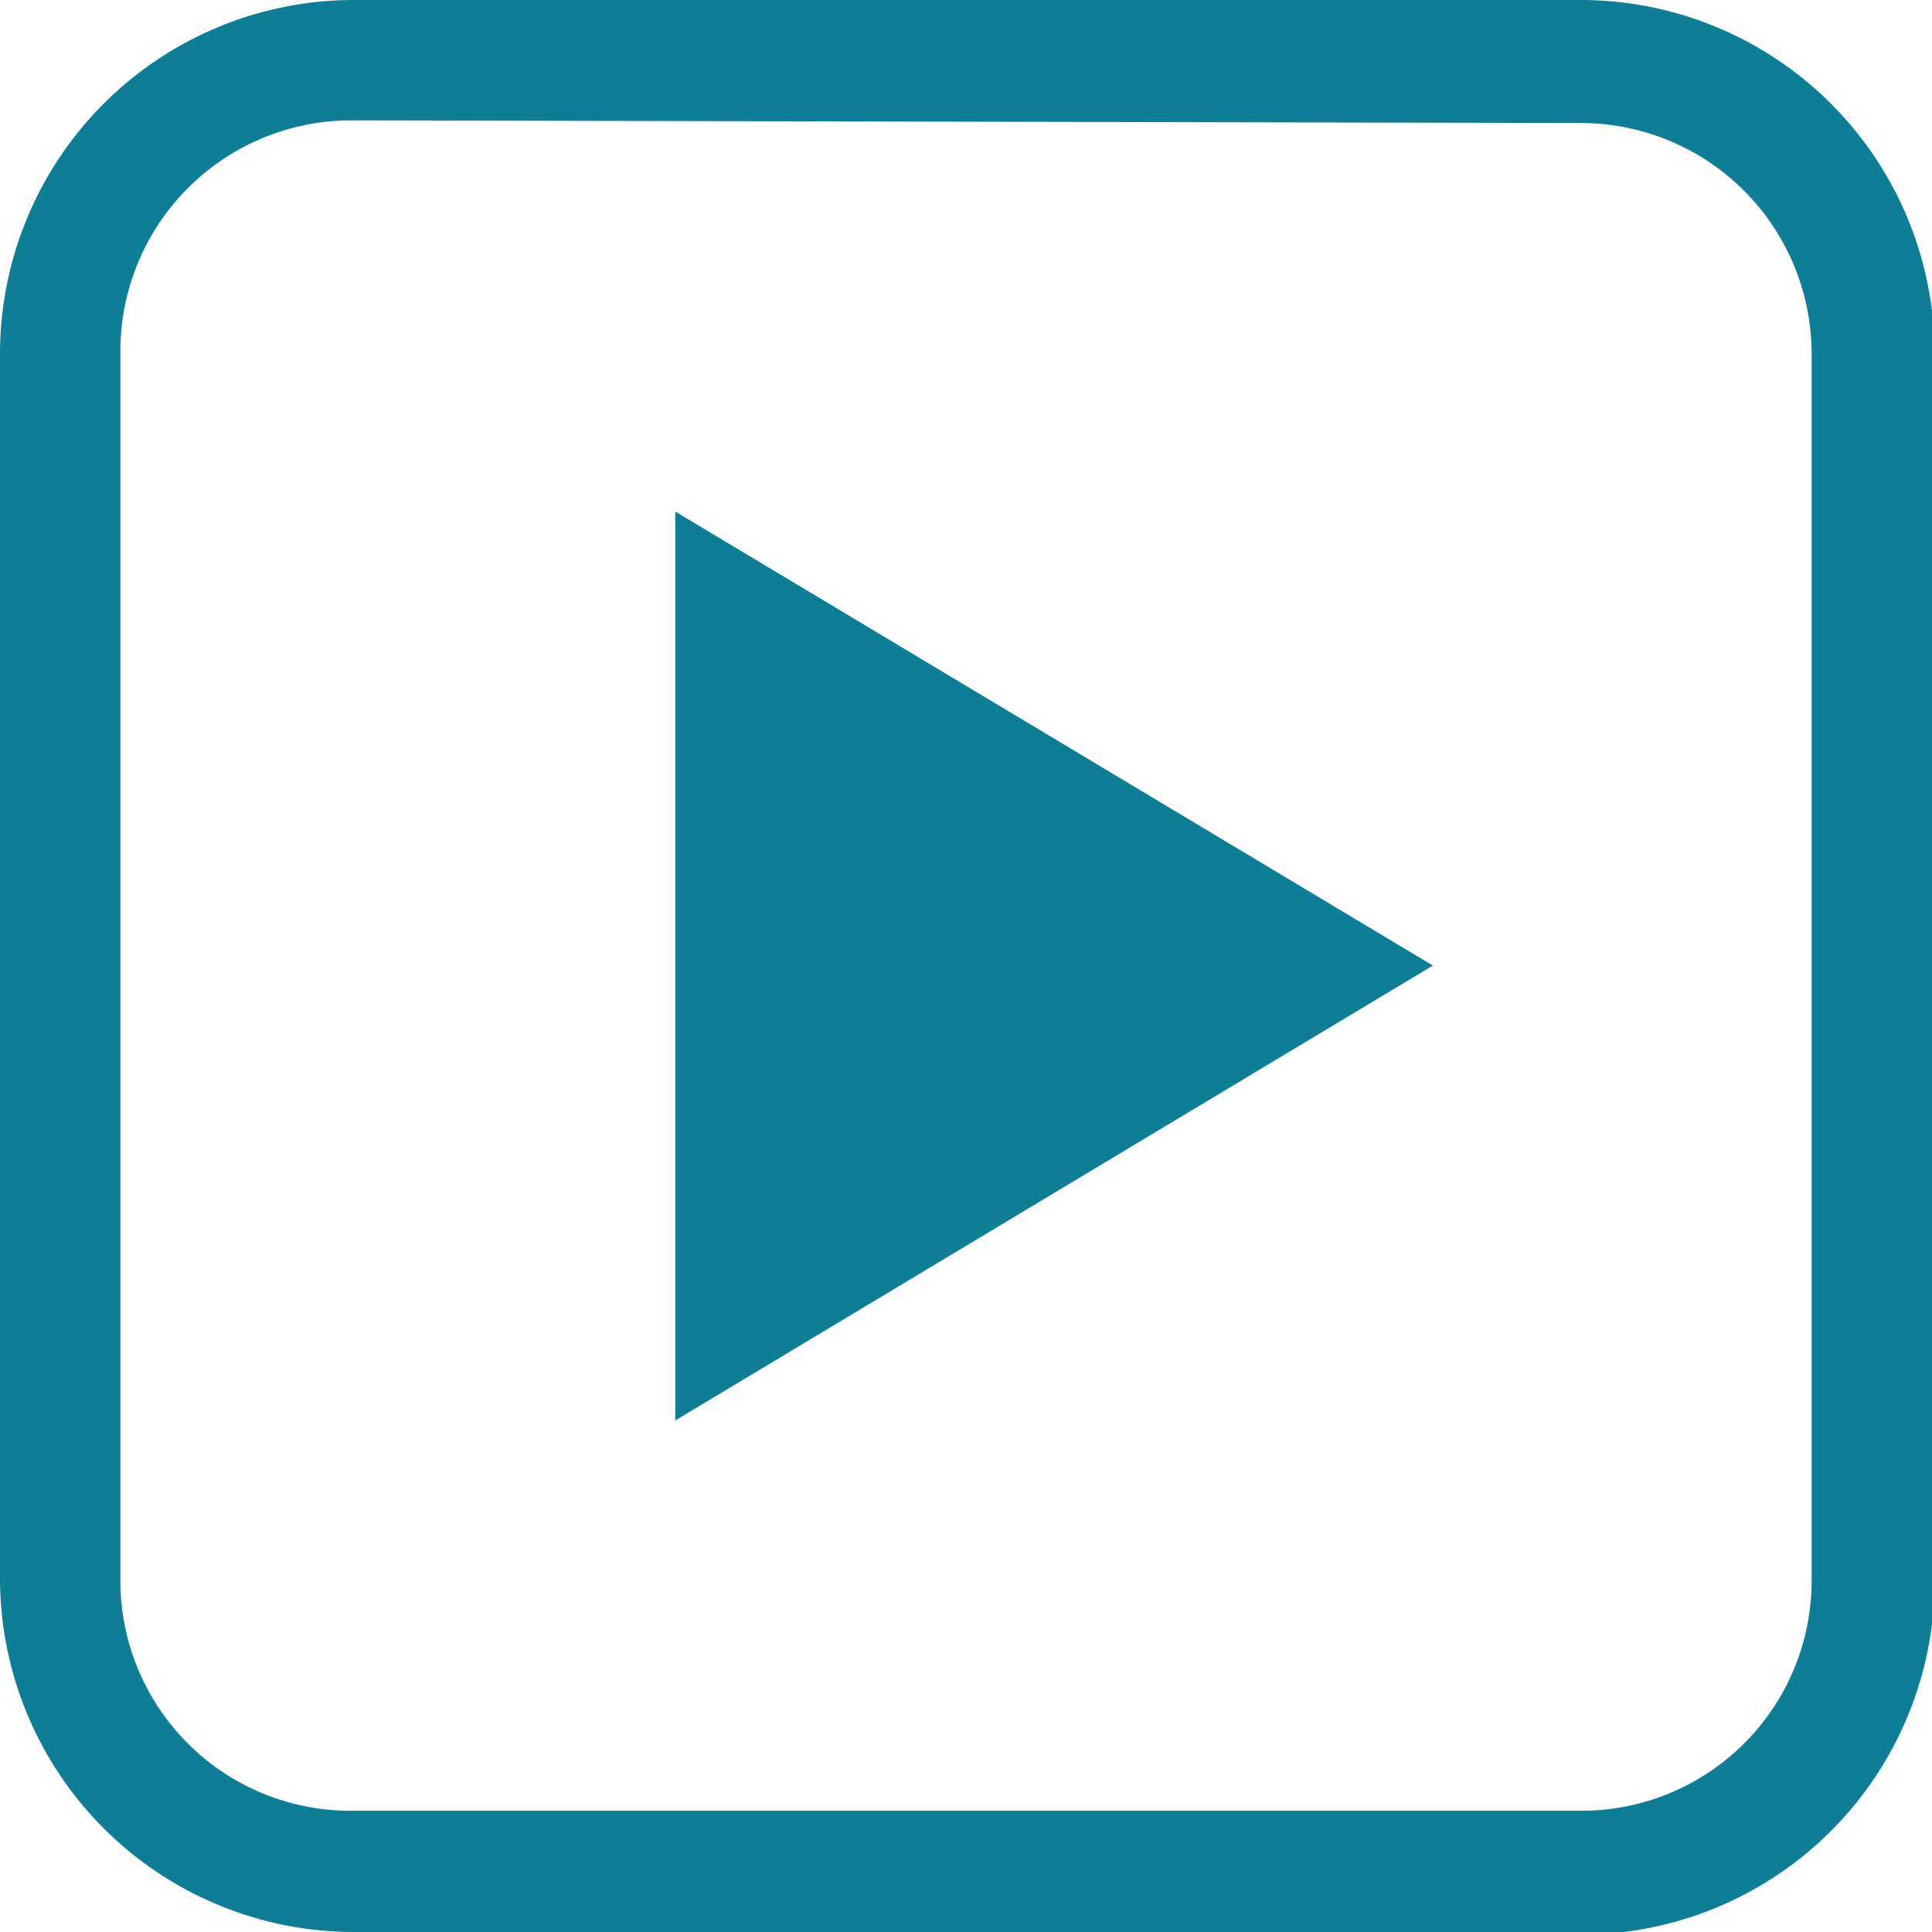
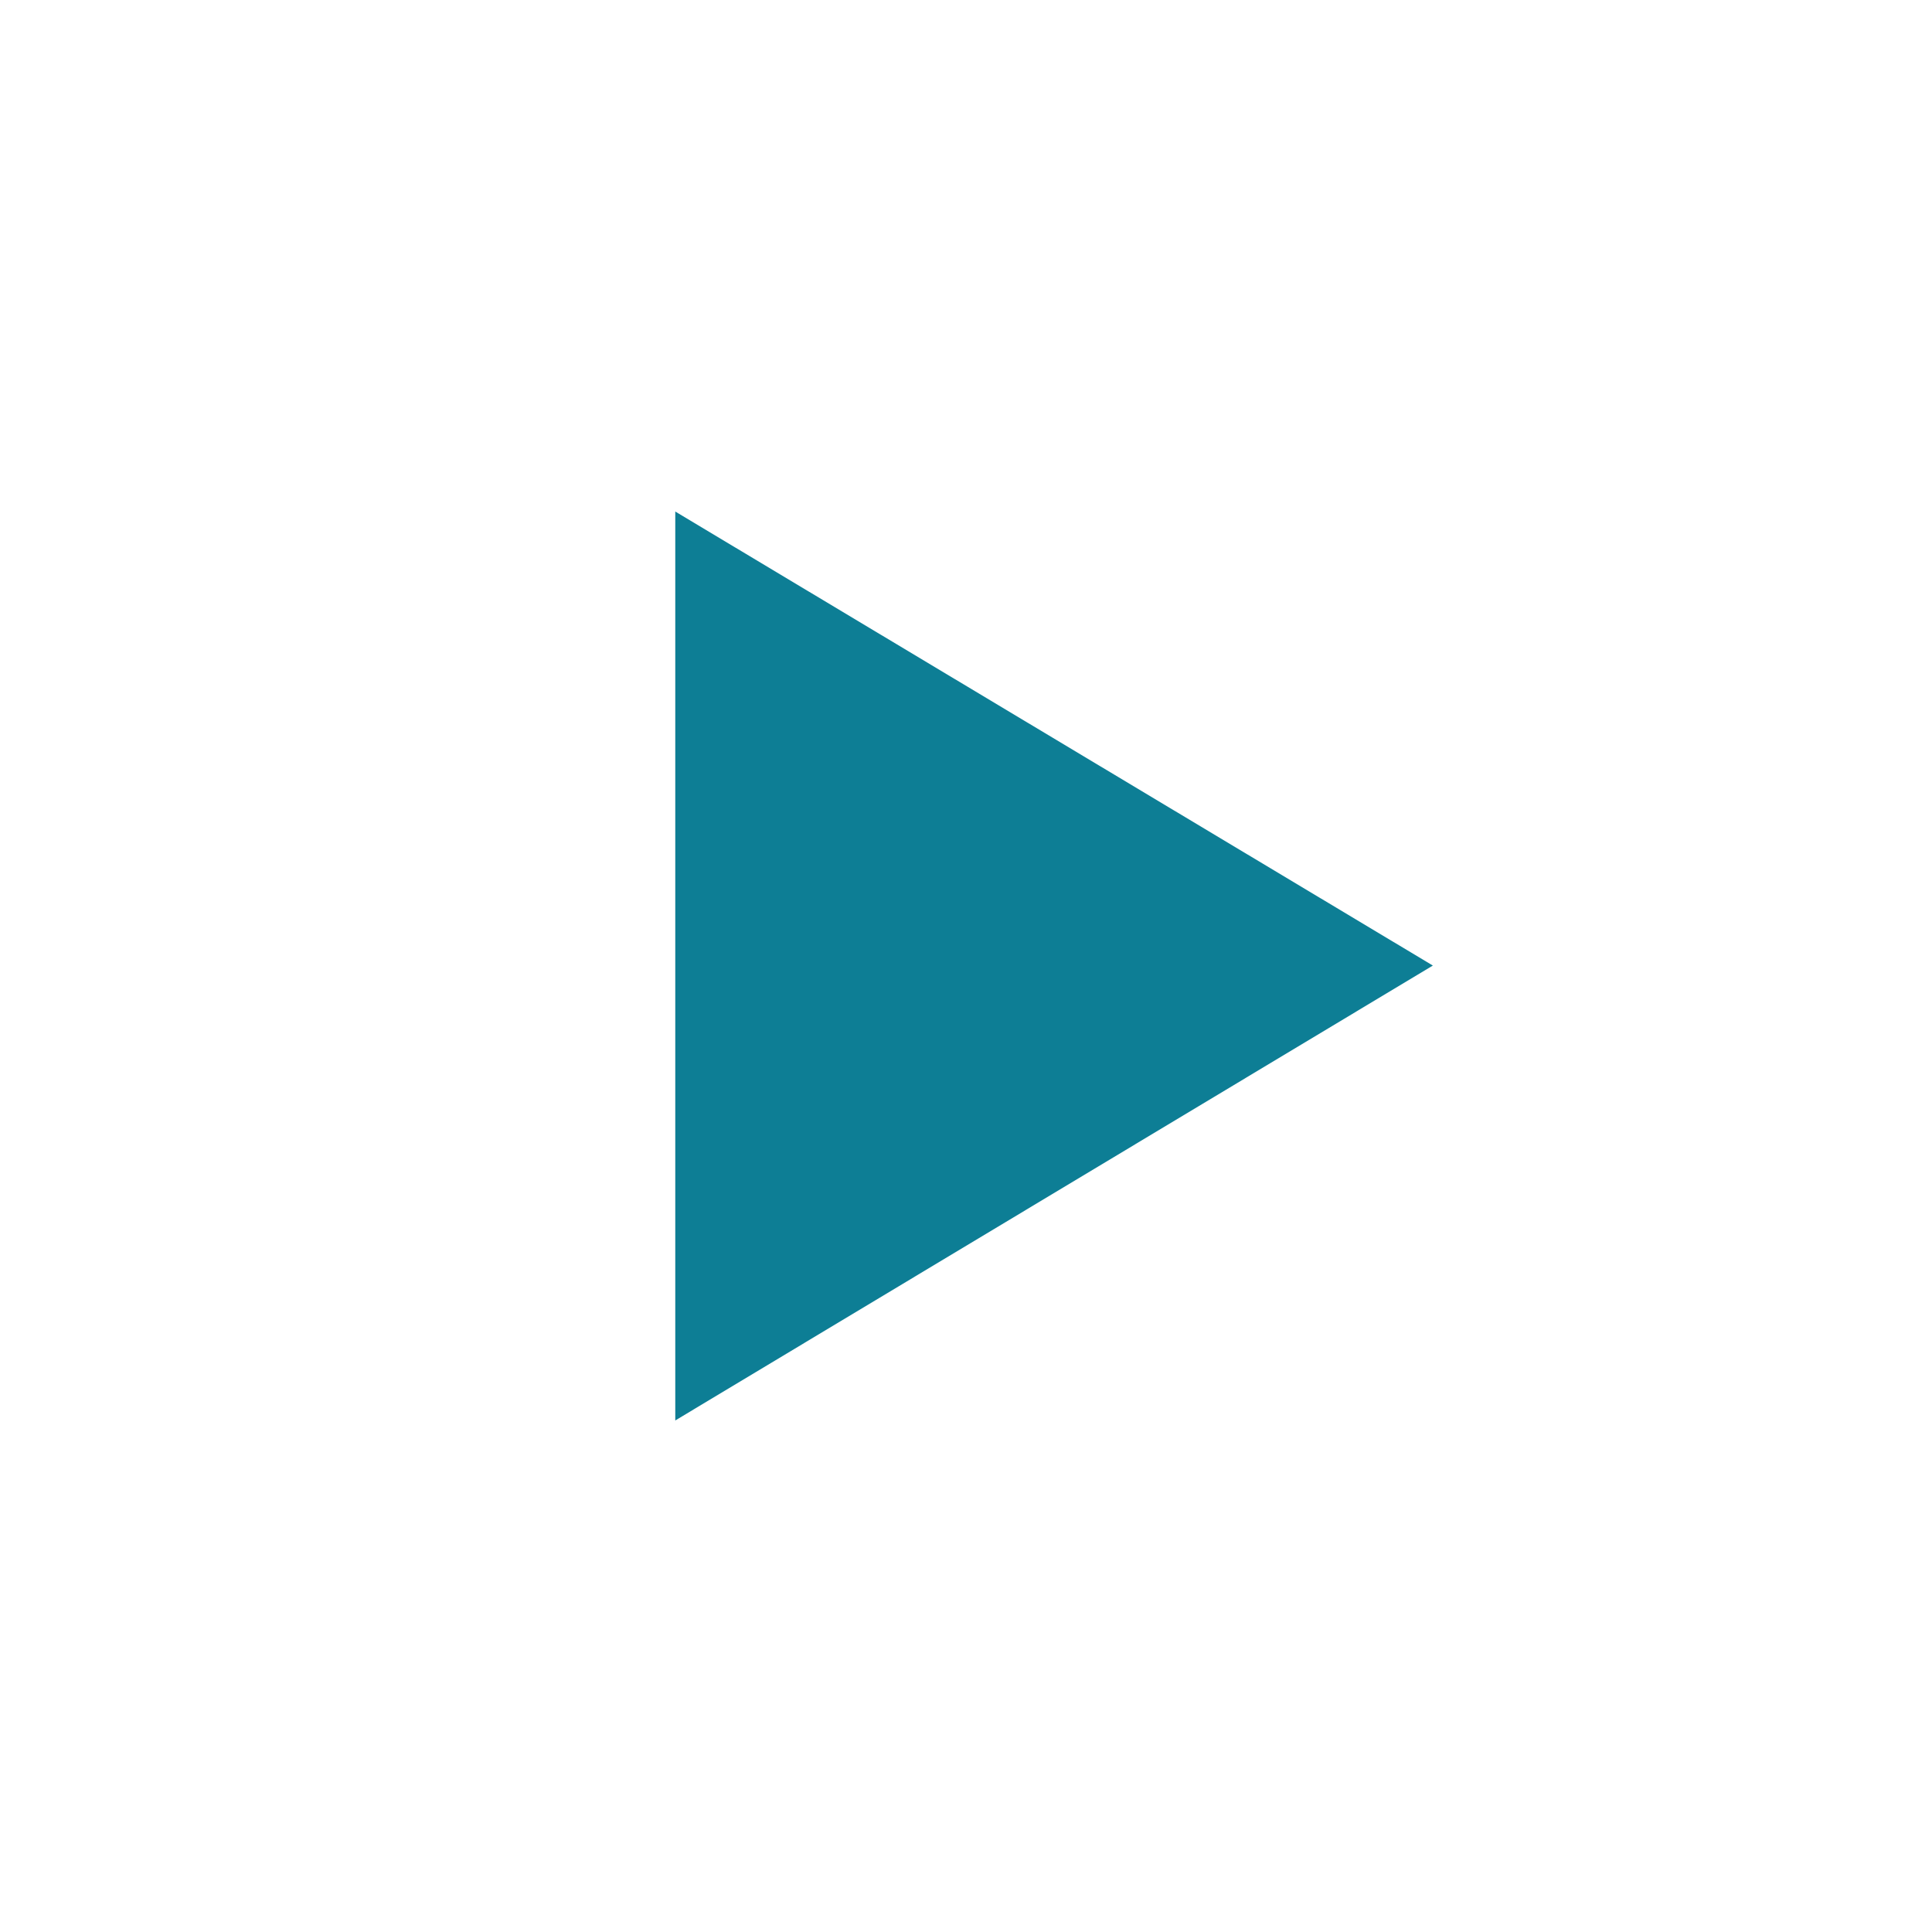
<svg xmlns="http://www.w3.org/2000/svg" viewBox="0 0 21.83 21.83">
  <defs>
    <style>.cls-1{fill:#0d7e95;}</style>
  </defs>
  <title>tam_ico_youtube</title>
  <g id="Capa_2" data-name="Capa 2">
    <g id="Capa_1-2" data-name="Capa 1">
      <polygon class="cls-1" points="16.19 10.91 7.63 5.78 7.63 16.05 16.19 10.91" />
-       <path class="cls-1" d="M17.86,21.83H4a4,4,0,0,1-4-4V4A4,4,0,0,1,4,0H17.86a4,4,0,0,1,4,4V17.86a4,4,0,0,1-4,4M4,1.36A2.61,2.61,0,0,0,1.36,4V17.86A2.6,2.6,0,0,0,4,20.46H17.86a2.6,2.6,0,0,0,2.61-2.6V4a2.61,2.61,0,0,0-2.61-2.61Z" />
    </g>
  </g>
</svg>